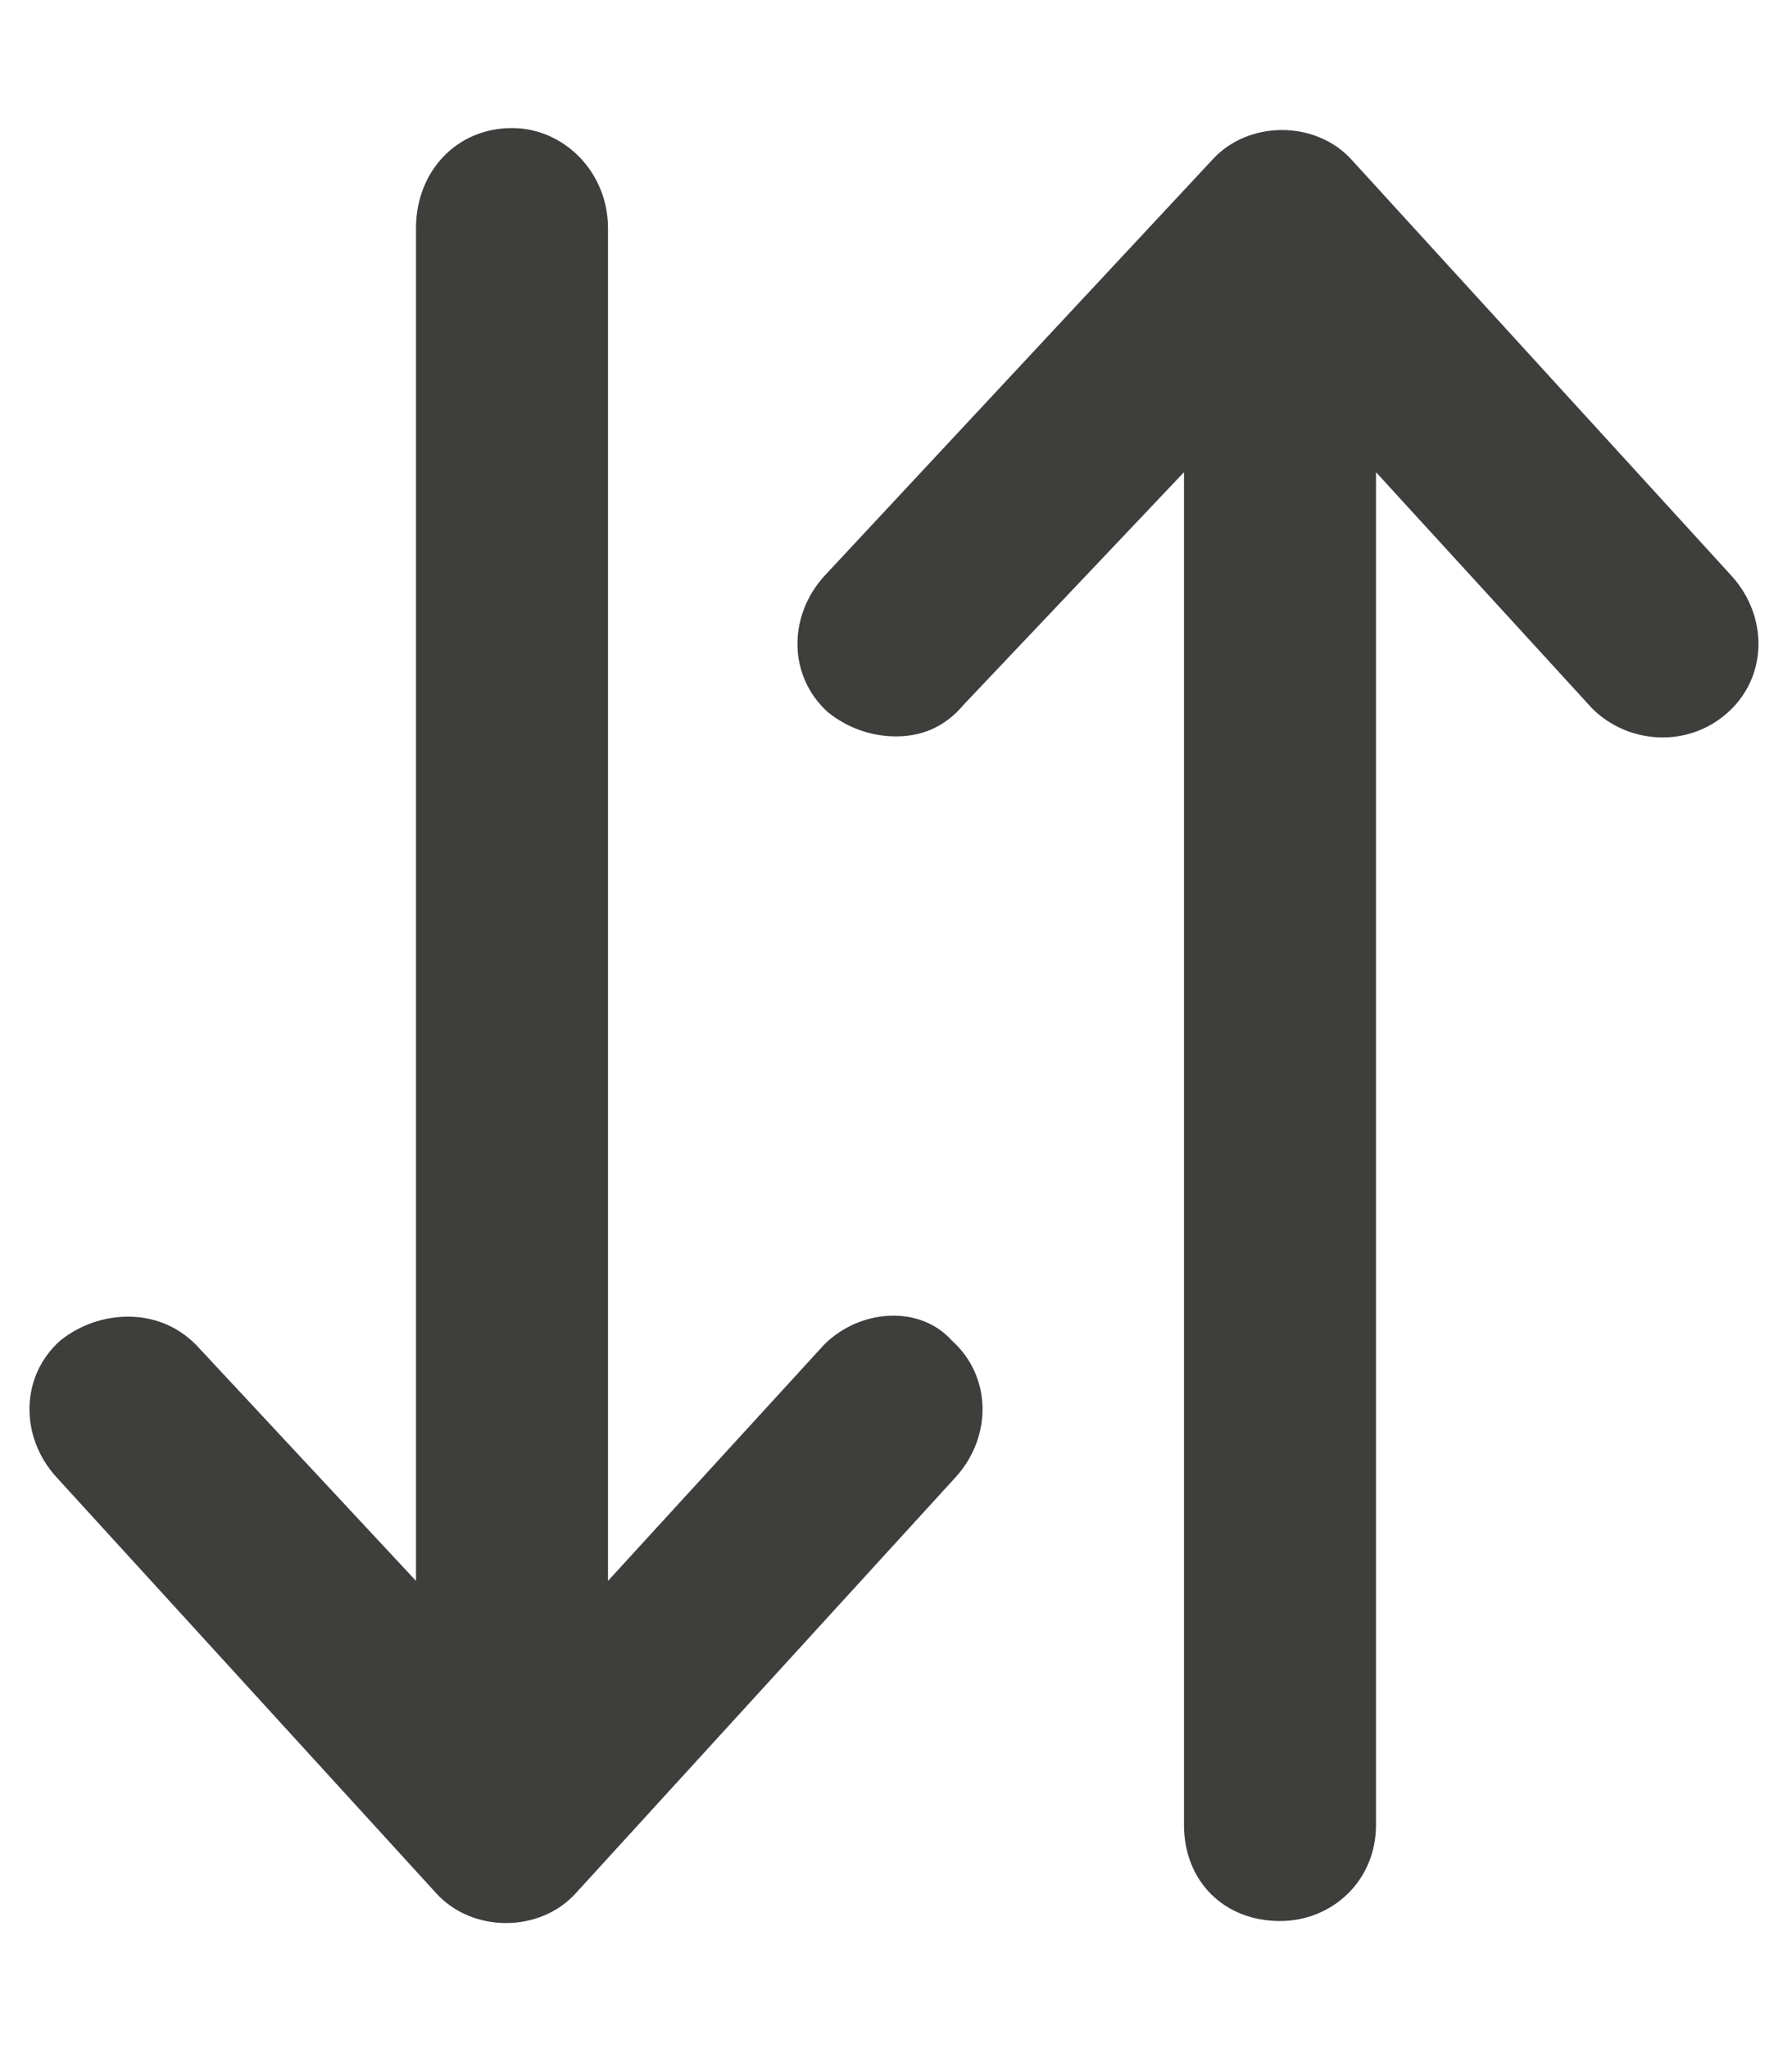
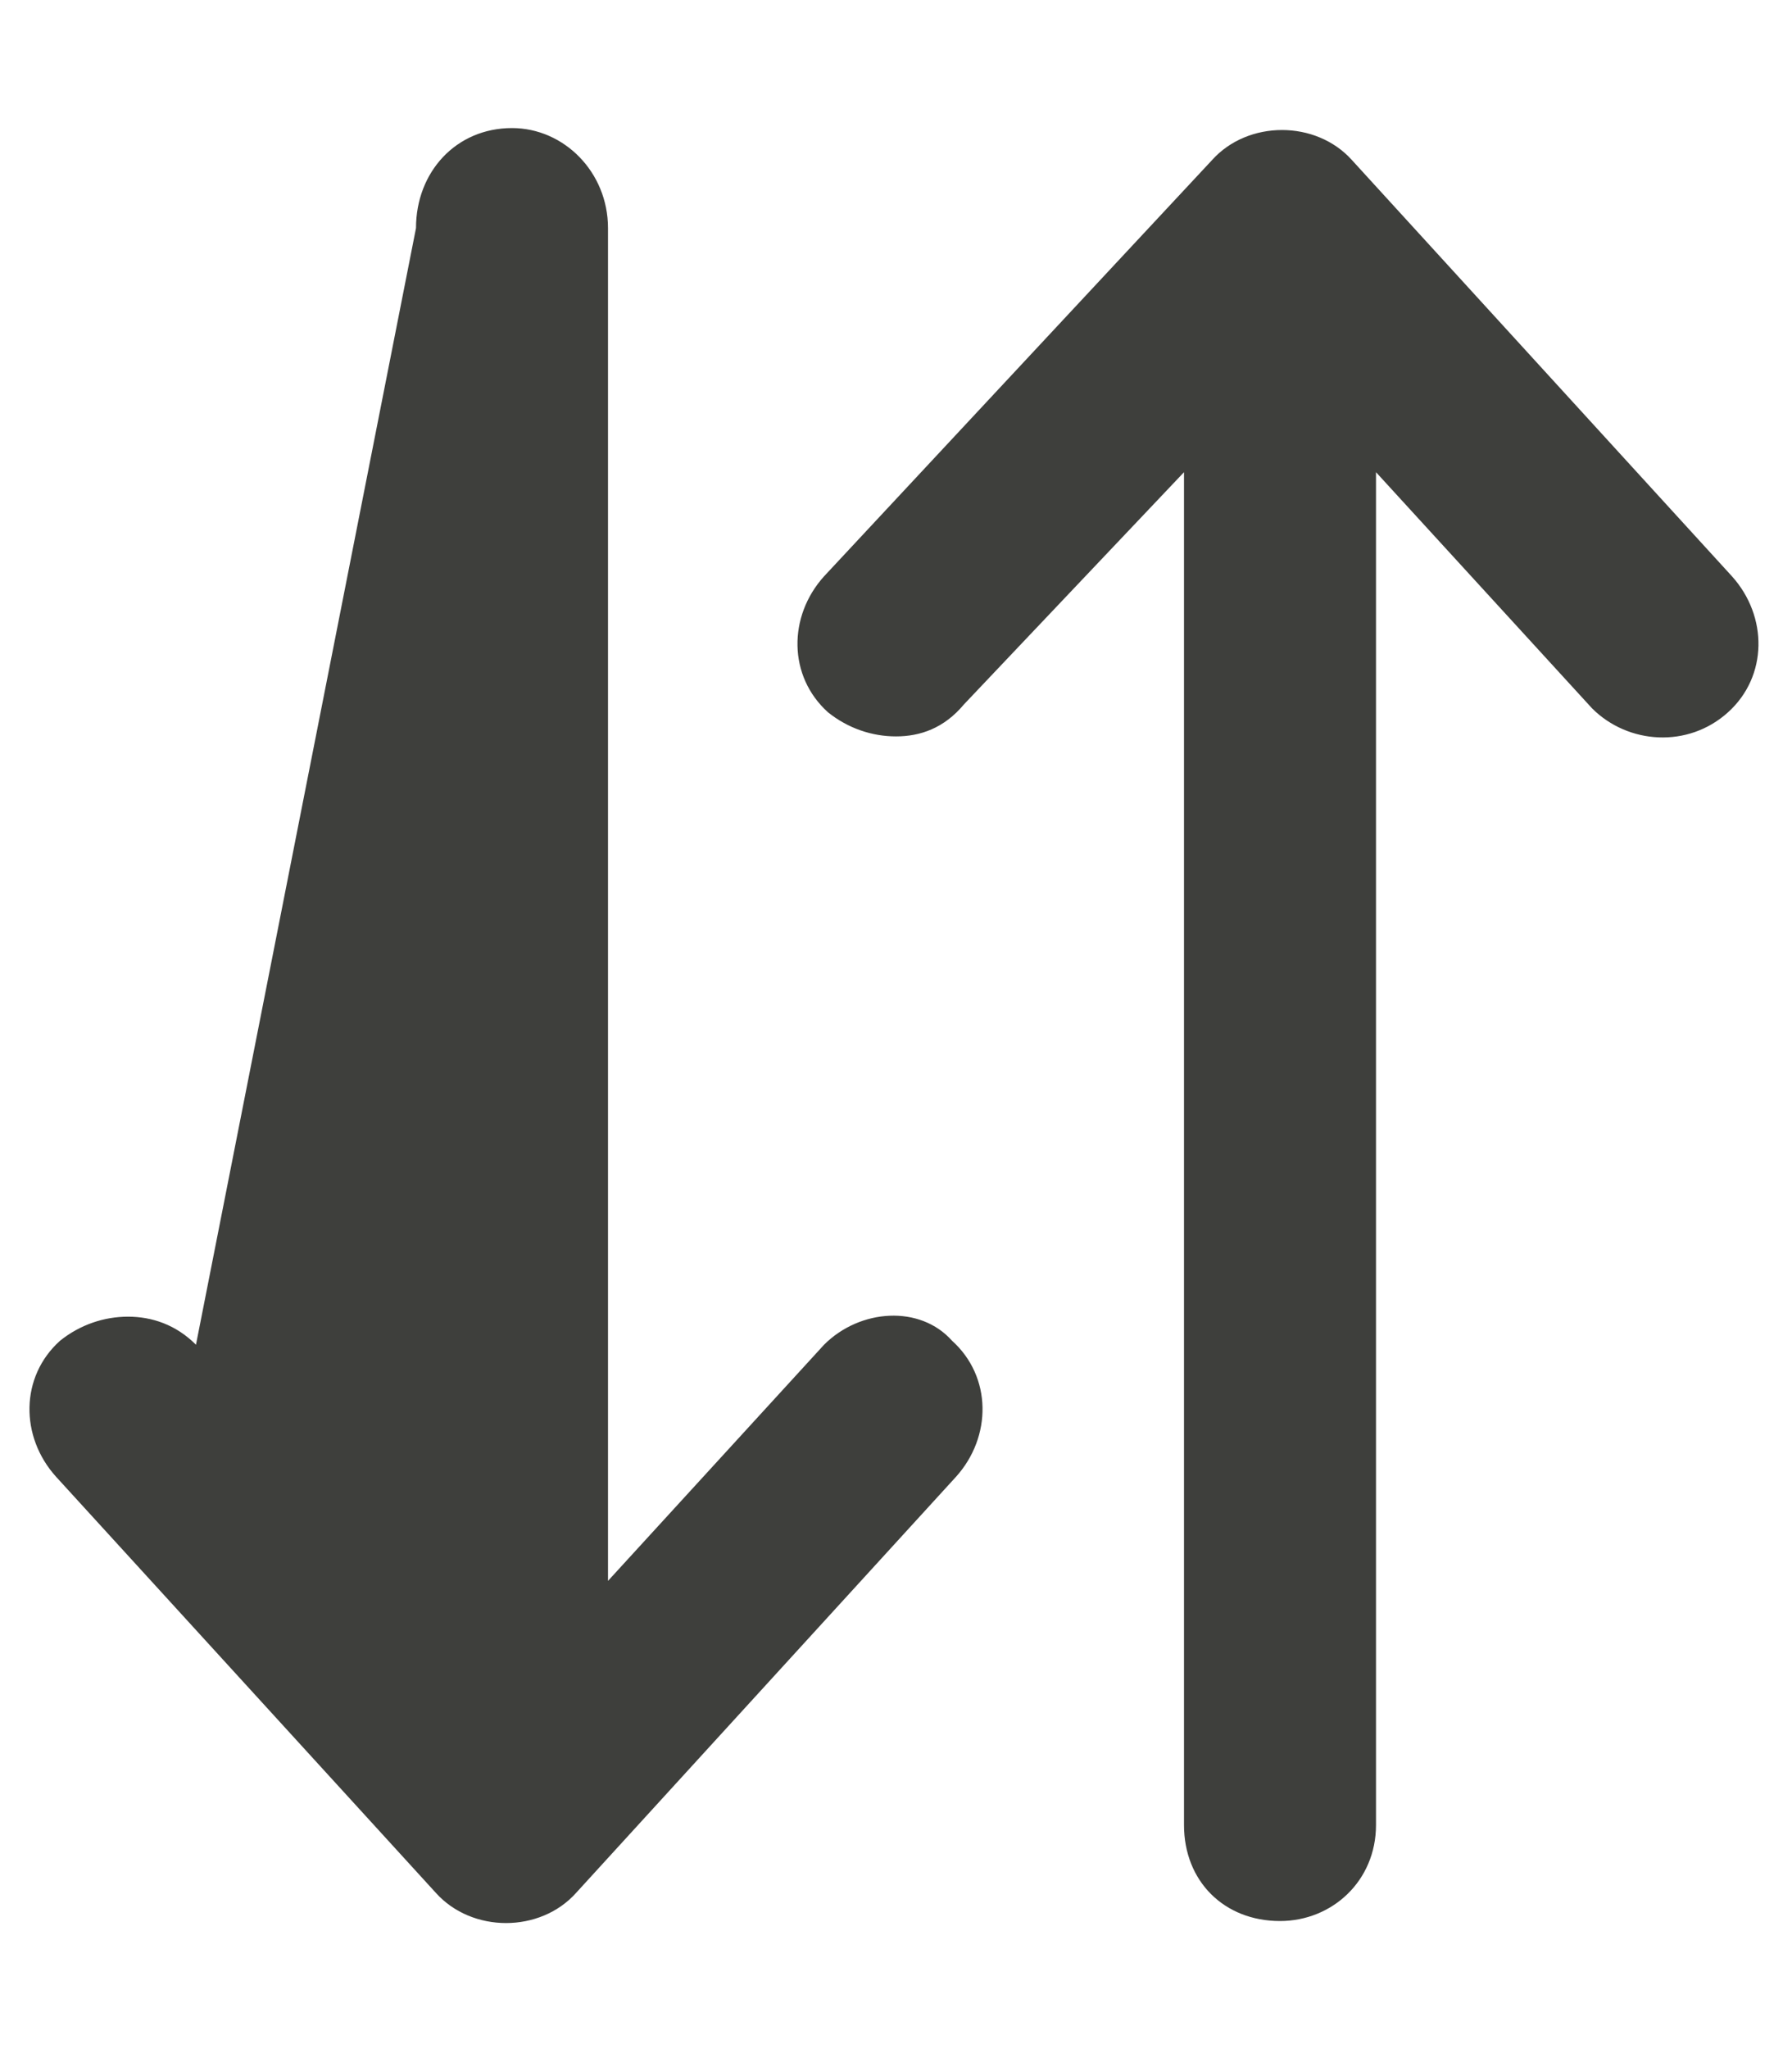
<svg xmlns="http://www.w3.org/2000/svg" width="14" height="16" viewBox="0 0 14 16" fill="none">
-   <path d="M6.438 10.5L4.75 12.344L4.75 1.781C4.75 1.344 4.406 1 4 1C3.562 1 3.25 1.344 3.25 1.781L3.25 12.344L1.531 10.5C1.375 10.344 1.188 10.281 1 10.281C0.812 10.281 0.625 10.344 0.469 10.469C0.156 10.75 0.156 11.219 0.438 11.531L3.406 14.781C3.688 15.094 4.219 15.094 4.5 14.781L7.469 11.531C7.75 11.219 7.75 10.75 7.438 10.469C7.188 10.188 6.719 10.219 6.438 10.5ZM13.531 4.5L10.562 1.25C10.281 0.937 9.75 0.937 9.469 1.25L6.438 4.5C6.156 4.812 6.156 5.281 6.469 5.562C6.625 5.687 6.812 5.75 7 5.75C7.188 5.75 7.375 5.687 7.531 5.5L9.25 3.687L9.25 14.25C9.25 14.688 9.562 15 10 15C10.406 15 10.75 14.688 10.75 14.25L10.75 3.687L12.438 5.531C12.719 5.812 13.188 5.844 13.5 5.562C13.812 5.281 13.812 4.812 13.531 4.5Z" fill="#3E3F3C" />
+   <path d="M6.438 10.5L4.75 12.344L4.75 1.781C4.75 1.344 4.406 1 4 1C3.562 1 3.25 1.344 3.25 1.781L1.531 10.5C1.375 10.344 1.188 10.281 1 10.281C0.812 10.281 0.625 10.344 0.469 10.469C0.156 10.75 0.156 11.219 0.438 11.531L3.406 14.781C3.688 15.094 4.219 15.094 4.5 14.781L7.469 11.531C7.75 11.219 7.75 10.75 7.438 10.469C7.188 10.188 6.719 10.219 6.438 10.5ZM13.531 4.5L10.562 1.25C10.281 0.937 9.75 0.937 9.469 1.25L6.438 4.5C6.156 4.812 6.156 5.281 6.469 5.562C6.625 5.687 6.812 5.75 7 5.75C7.188 5.75 7.375 5.687 7.531 5.5L9.25 3.687L9.25 14.25C9.25 14.688 9.562 15 10 15C10.406 15 10.75 14.688 10.75 14.25L10.75 3.687L12.438 5.531C12.719 5.812 13.188 5.844 13.5 5.562C13.812 5.281 13.812 4.812 13.531 4.5Z" fill="#3E3F3C" />
</svg>